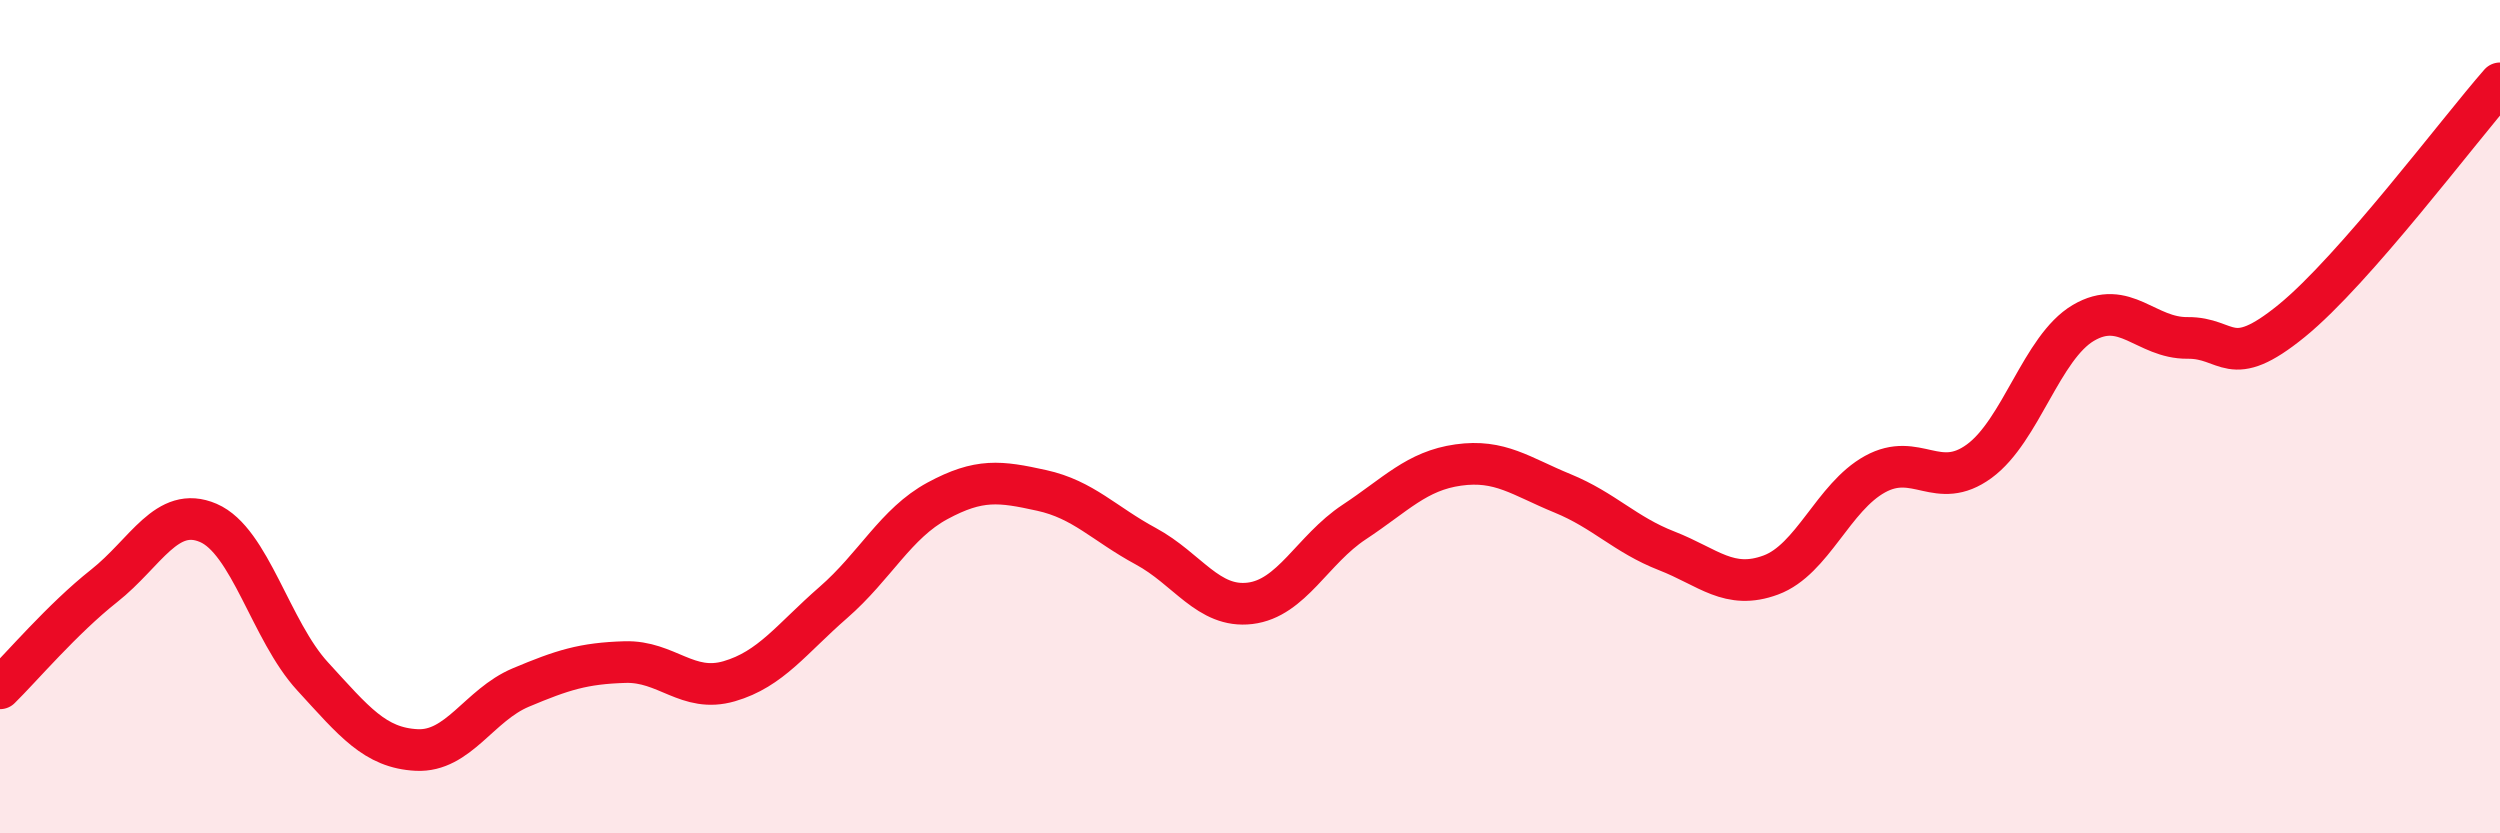
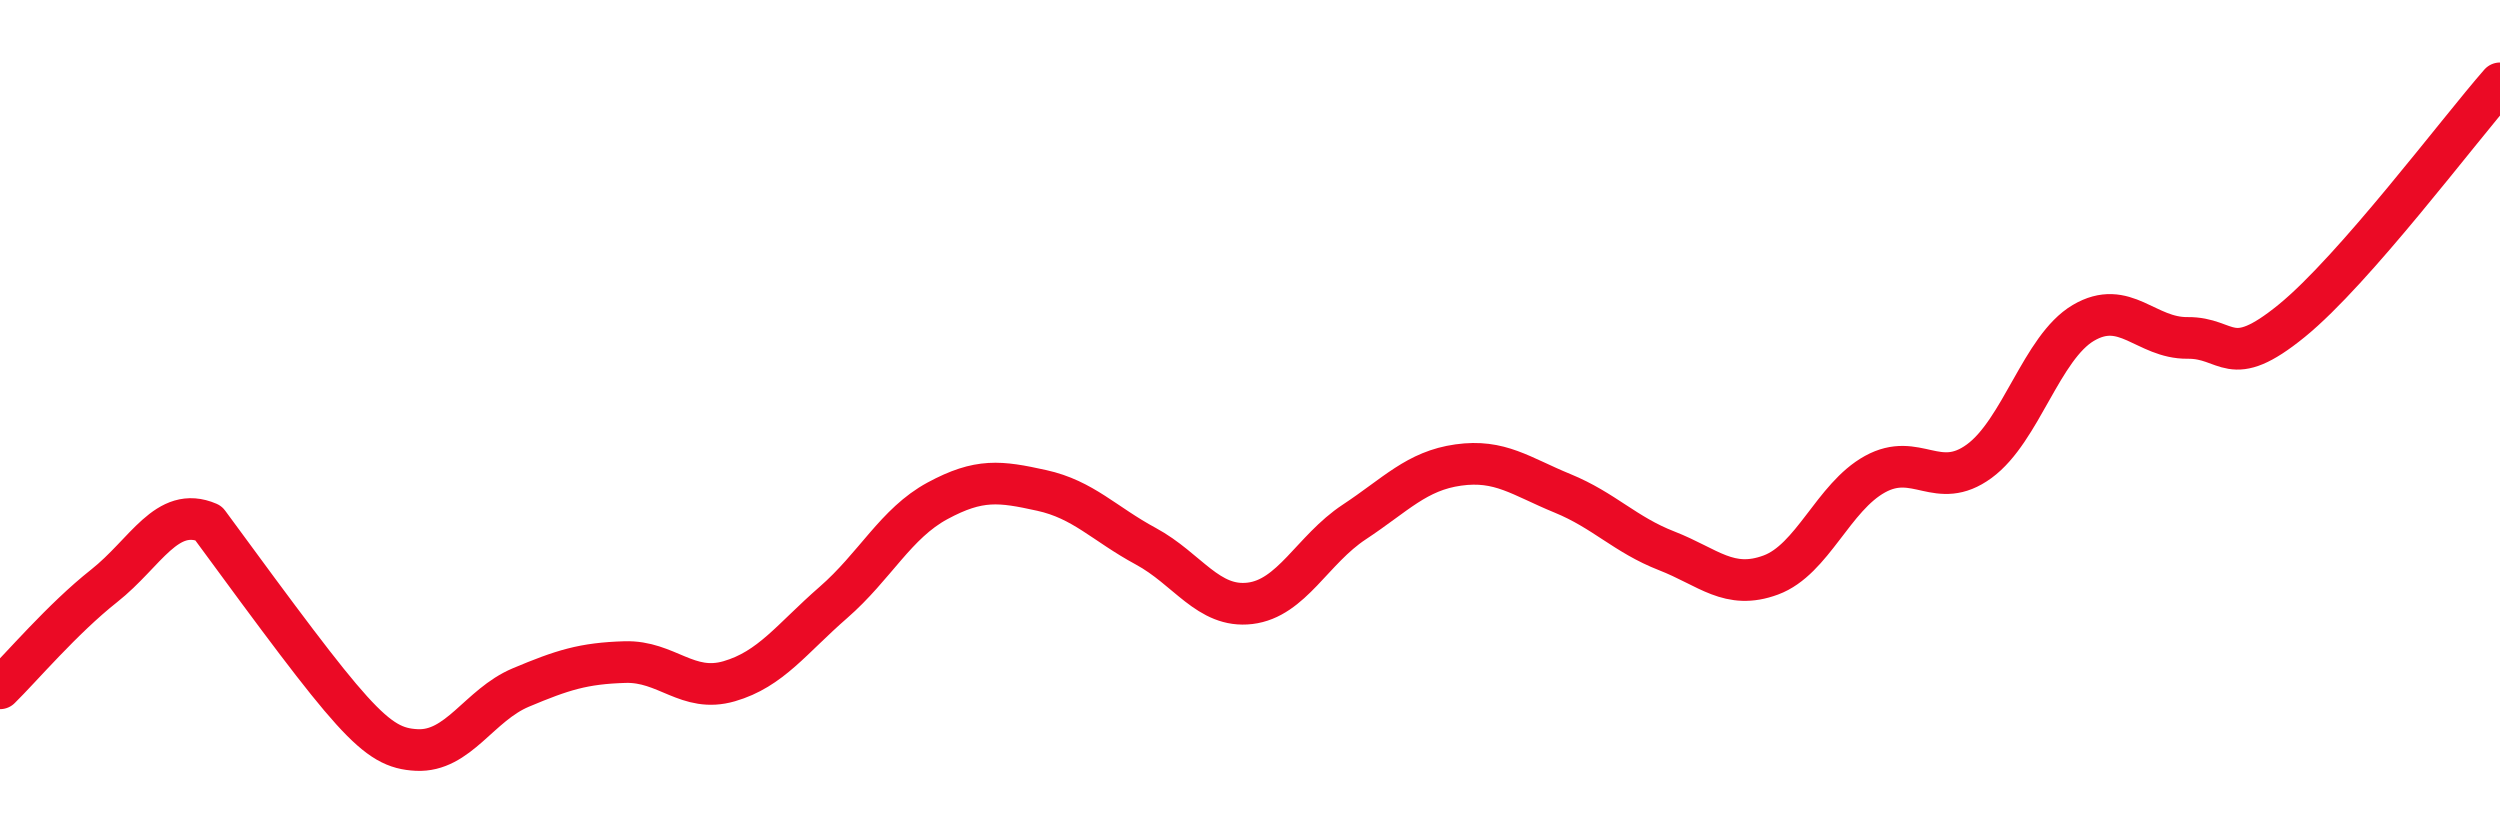
<svg xmlns="http://www.w3.org/2000/svg" width="60" height="20" viewBox="0 0 60 20">
-   <path d="M 0,16.52 C 0.5,16.03 1.5,14.85 2.5,14.06 C 3.5,13.27 4,12.12 5,12.55 C 6,12.98 6.5,15.14 7.5,16.23 C 8.5,17.32 9,17.95 10,18 C 11,18.05 11.5,16.92 12.5,16.5 C 13.5,16.08 14,15.92 15,15.89 C 16,15.86 16.5,16.64 17.5,16.35 C 18.5,16.06 19,15.33 20,14.46 C 21,13.59 21.5,12.56 22.5,12.02 C 23.5,11.48 24,11.55 25,11.77 C 26,11.99 26.5,12.57 27.5,13.11 C 28.5,13.65 29,14.6 30,14.48 C 31,14.36 31.5,13.19 32.5,12.53 C 33.5,11.87 34,11.3 35,11.16 C 36,11.02 36.5,11.43 37.5,11.84 C 38.5,12.25 39,12.83 40,13.22 C 41,13.61 41.5,14.17 42.5,13.8 C 43.5,13.43 44,11.93 45,11.38 C 46,10.83 46.5,11.8 47.5,11.07 C 48.5,10.34 49,8.34 50,7.75 C 51,7.16 51.5,8.12 52.5,8.11 C 53.5,8.1 53.5,8.92 55,7.7 C 56.5,6.48 59,3.14 60,2L60 20L0 20Z" fill="#EB0A25" opacity="0.1" stroke-linecap="round" stroke-linejoin="round" />
-   <path d="M 0,16.52 C 0.5,16.03 1.5,14.85 2.5,14.06 C 3.5,13.27 4,12.12 5,12.55 C 6,12.98 6.5,15.14 7.5,16.23 C 8.5,17.32 9,17.95 10,18 C 11,18.05 11.5,16.92 12.5,16.5 C 13.5,16.08 14,15.92 15,15.89 C 16,15.86 16.5,16.64 17.5,16.35 C 18.5,16.06 19,15.33 20,14.46 C 21,13.59 21.5,12.56 22.5,12.02 C 23.5,11.48 24,11.55 25,11.77 C 26,11.99 26.5,12.57 27.5,13.11 C 28.5,13.65 29,14.6 30,14.48 C 31,14.36 31.5,13.19 32.5,12.53 C 33.5,11.87 34,11.3 35,11.16 C 36,11.02 36.5,11.43 37.5,11.84 C 38.5,12.25 39,12.83 40,13.22 C 41,13.61 41.5,14.17 42.5,13.8 C 43.5,13.43 44,11.93 45,11.38 C 46,10.83 46.5,11.8 47.5,11.07 C 48.5,10.34 49,8.34 50,7.75 C 51,7.16 51.5,8.12 52.5,8.11 C 53.5,8.1 53.5,8.92 55,7.7 C 56.5,6.48 59,3.14 60,2" stroke="#EB0A25" stroke-width="1" fill="none" stroke-linecap="round" stroke-linejoin="round" />
+   <path d="M 0,16.52 C 0.5,16.03 1.5,14.85 2.5,14.06 C 3.5,13.27 4,12.12 5,12.55 C 8.5,17.32 9,17.95 10,18 C 11,18.05 11.5,16.92 12.5,16.5 C 13.5,16.08 14,15.92 15,15.89 C 16,15.86 16.5,16.64 17.5,16.35 C 18.5,16.06 19,15.33 20,14.46 C 21,13.59 21.5,12.56 22.5,12.02 C 23.5,11.48 24,11.55 25,11.77 C 26,11.99 26.5,12.57 27.5,13.11 C 28.5,13.65 29,14.6 30,14.48 C 31,14.36 31.5,13.19 32.5,12.53 C 33.5,11.87 34,11.3 35,11.16 C 36,11.02 36.5,11.43 37.5,11.84 C 38.5,12.25 39,12.83 40,13.22 C 41,13.61 41.5,14.17 42.5,13.8 C 43.5,13.43 44,11.93 45,11.38 C 46,10.83 46.5,11.8 47.5,11.07 C 48.5,10.34 49,8.34 50,7.75 C 51,7.16 51.5,8.12 52.5,8.11 C 53.5,8.1 53.5,8.92 55,7.7 C 56.5,6.48 59,3.14 60,2" stroke="#EB0A25" stroke-width="1" fill="none" stroke-linecap="round" stroke-linejoin="round" />
</svg>